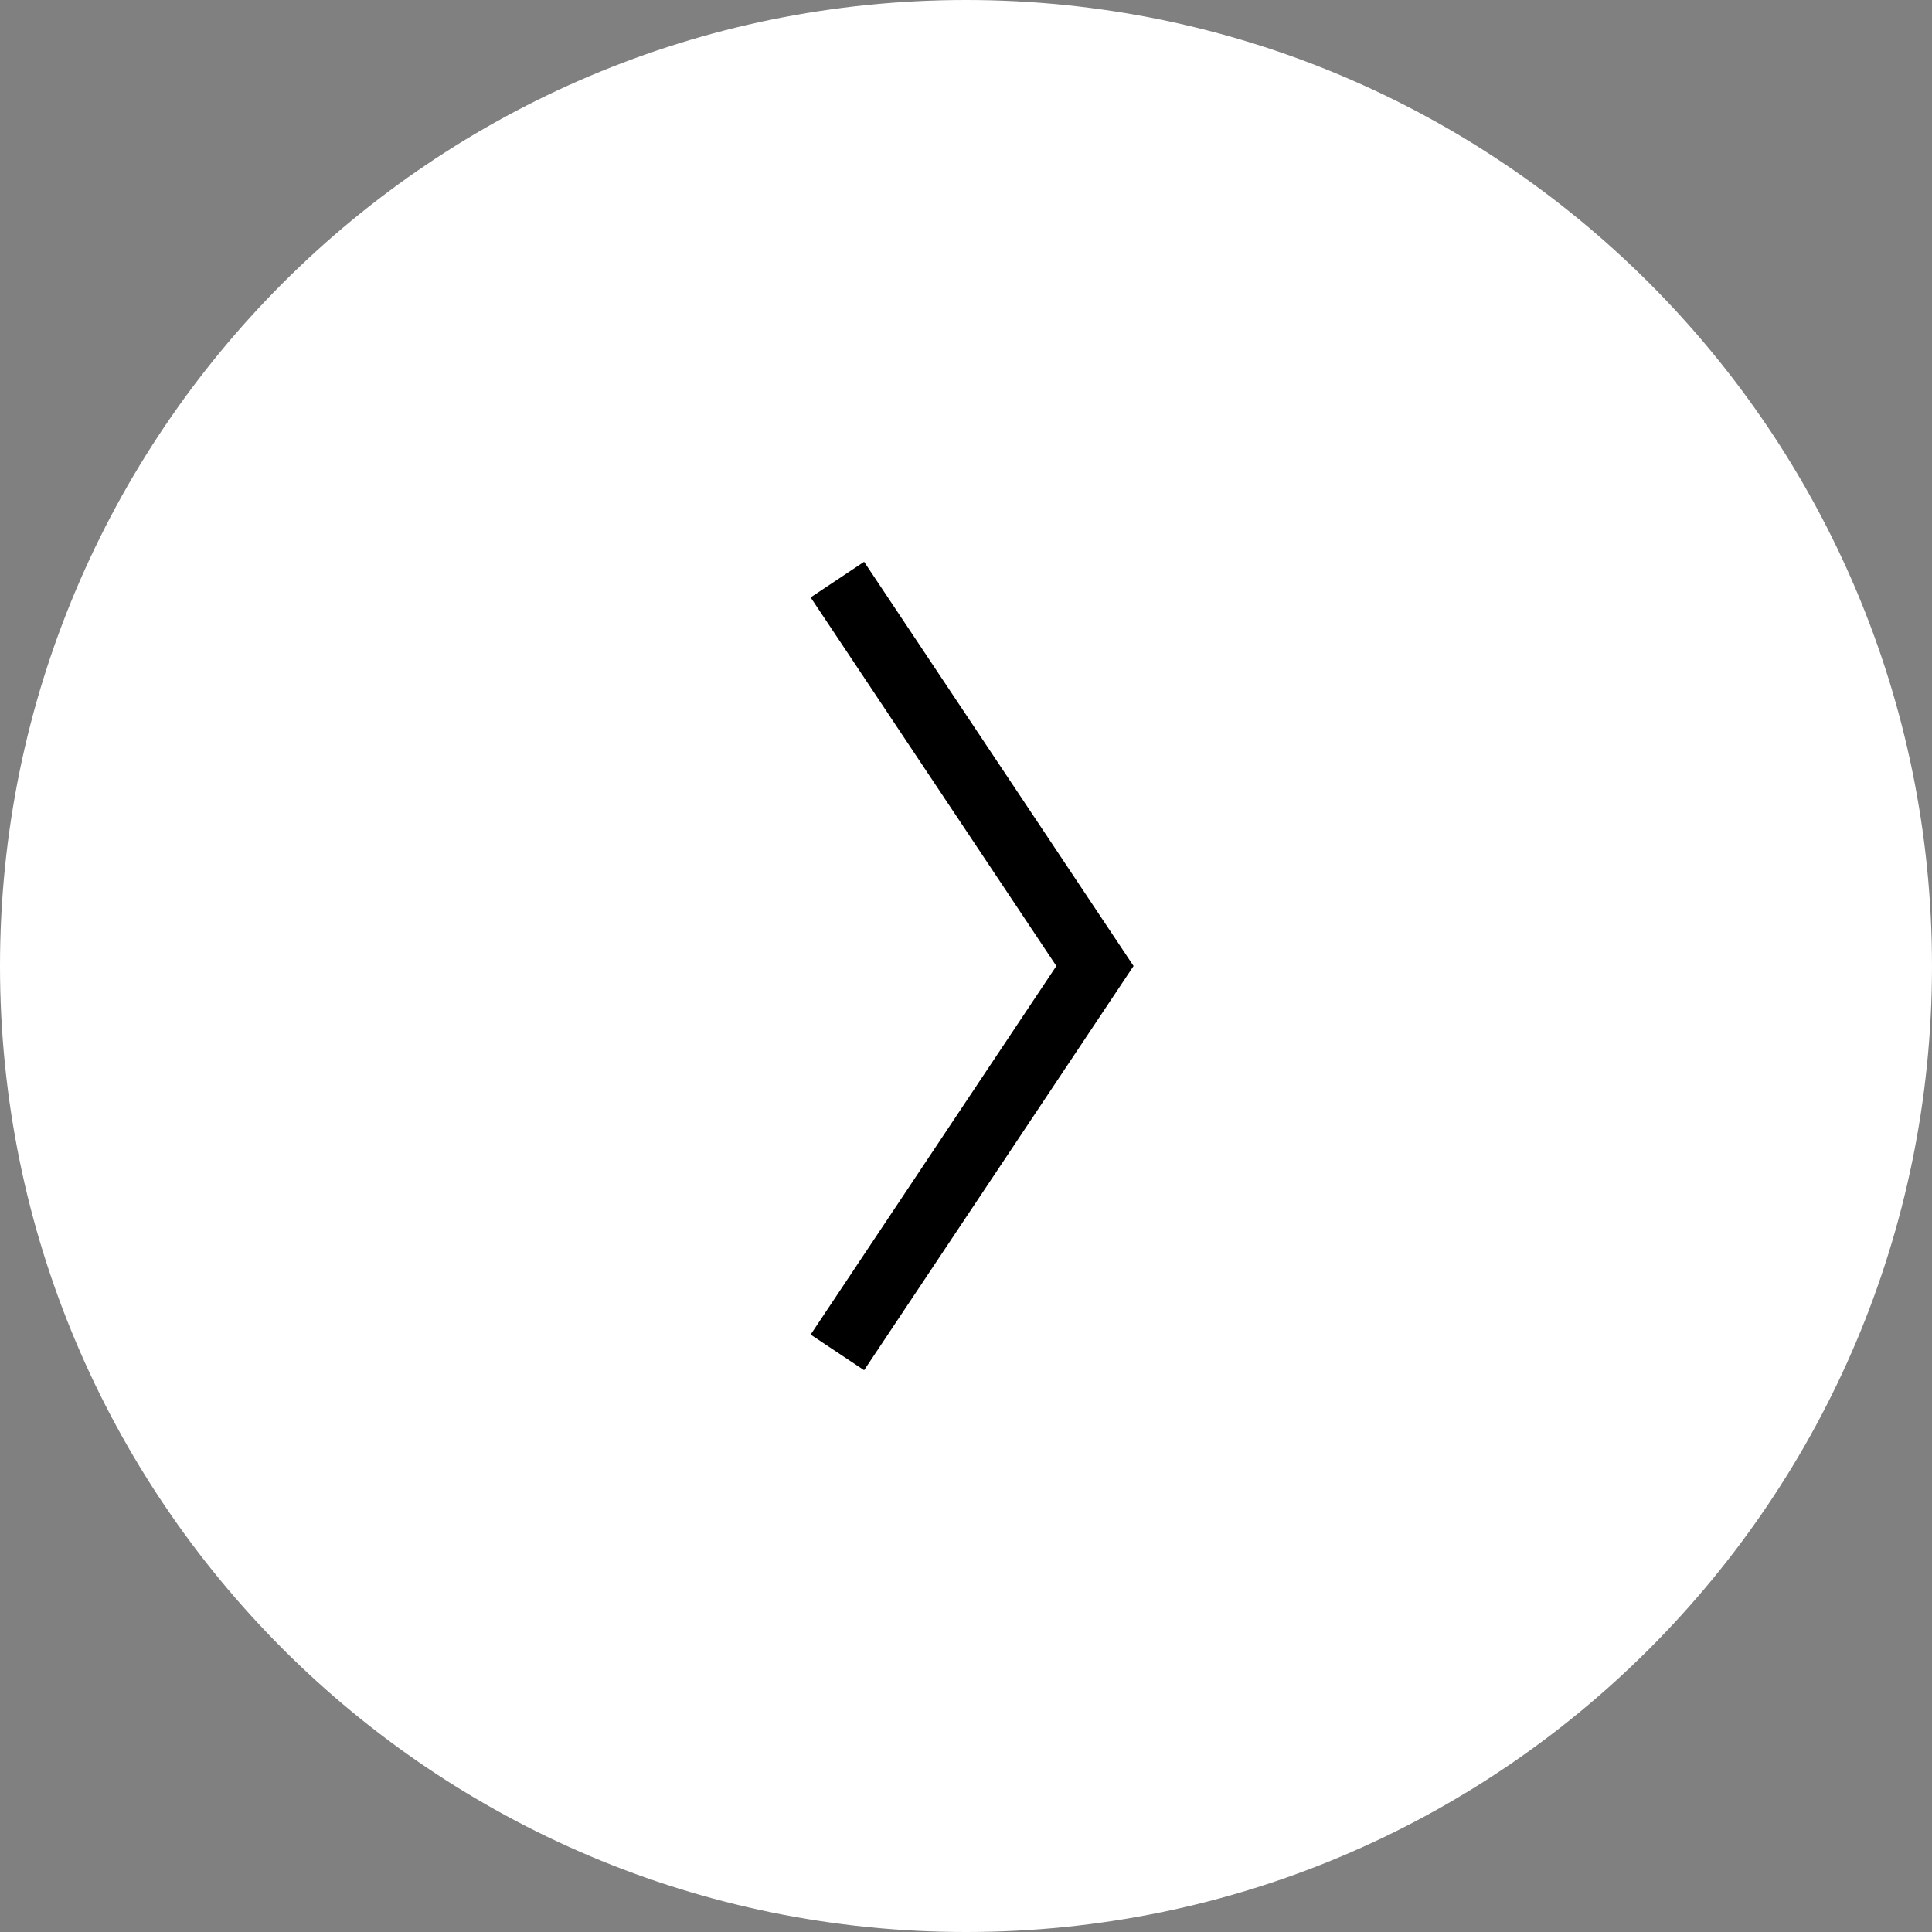
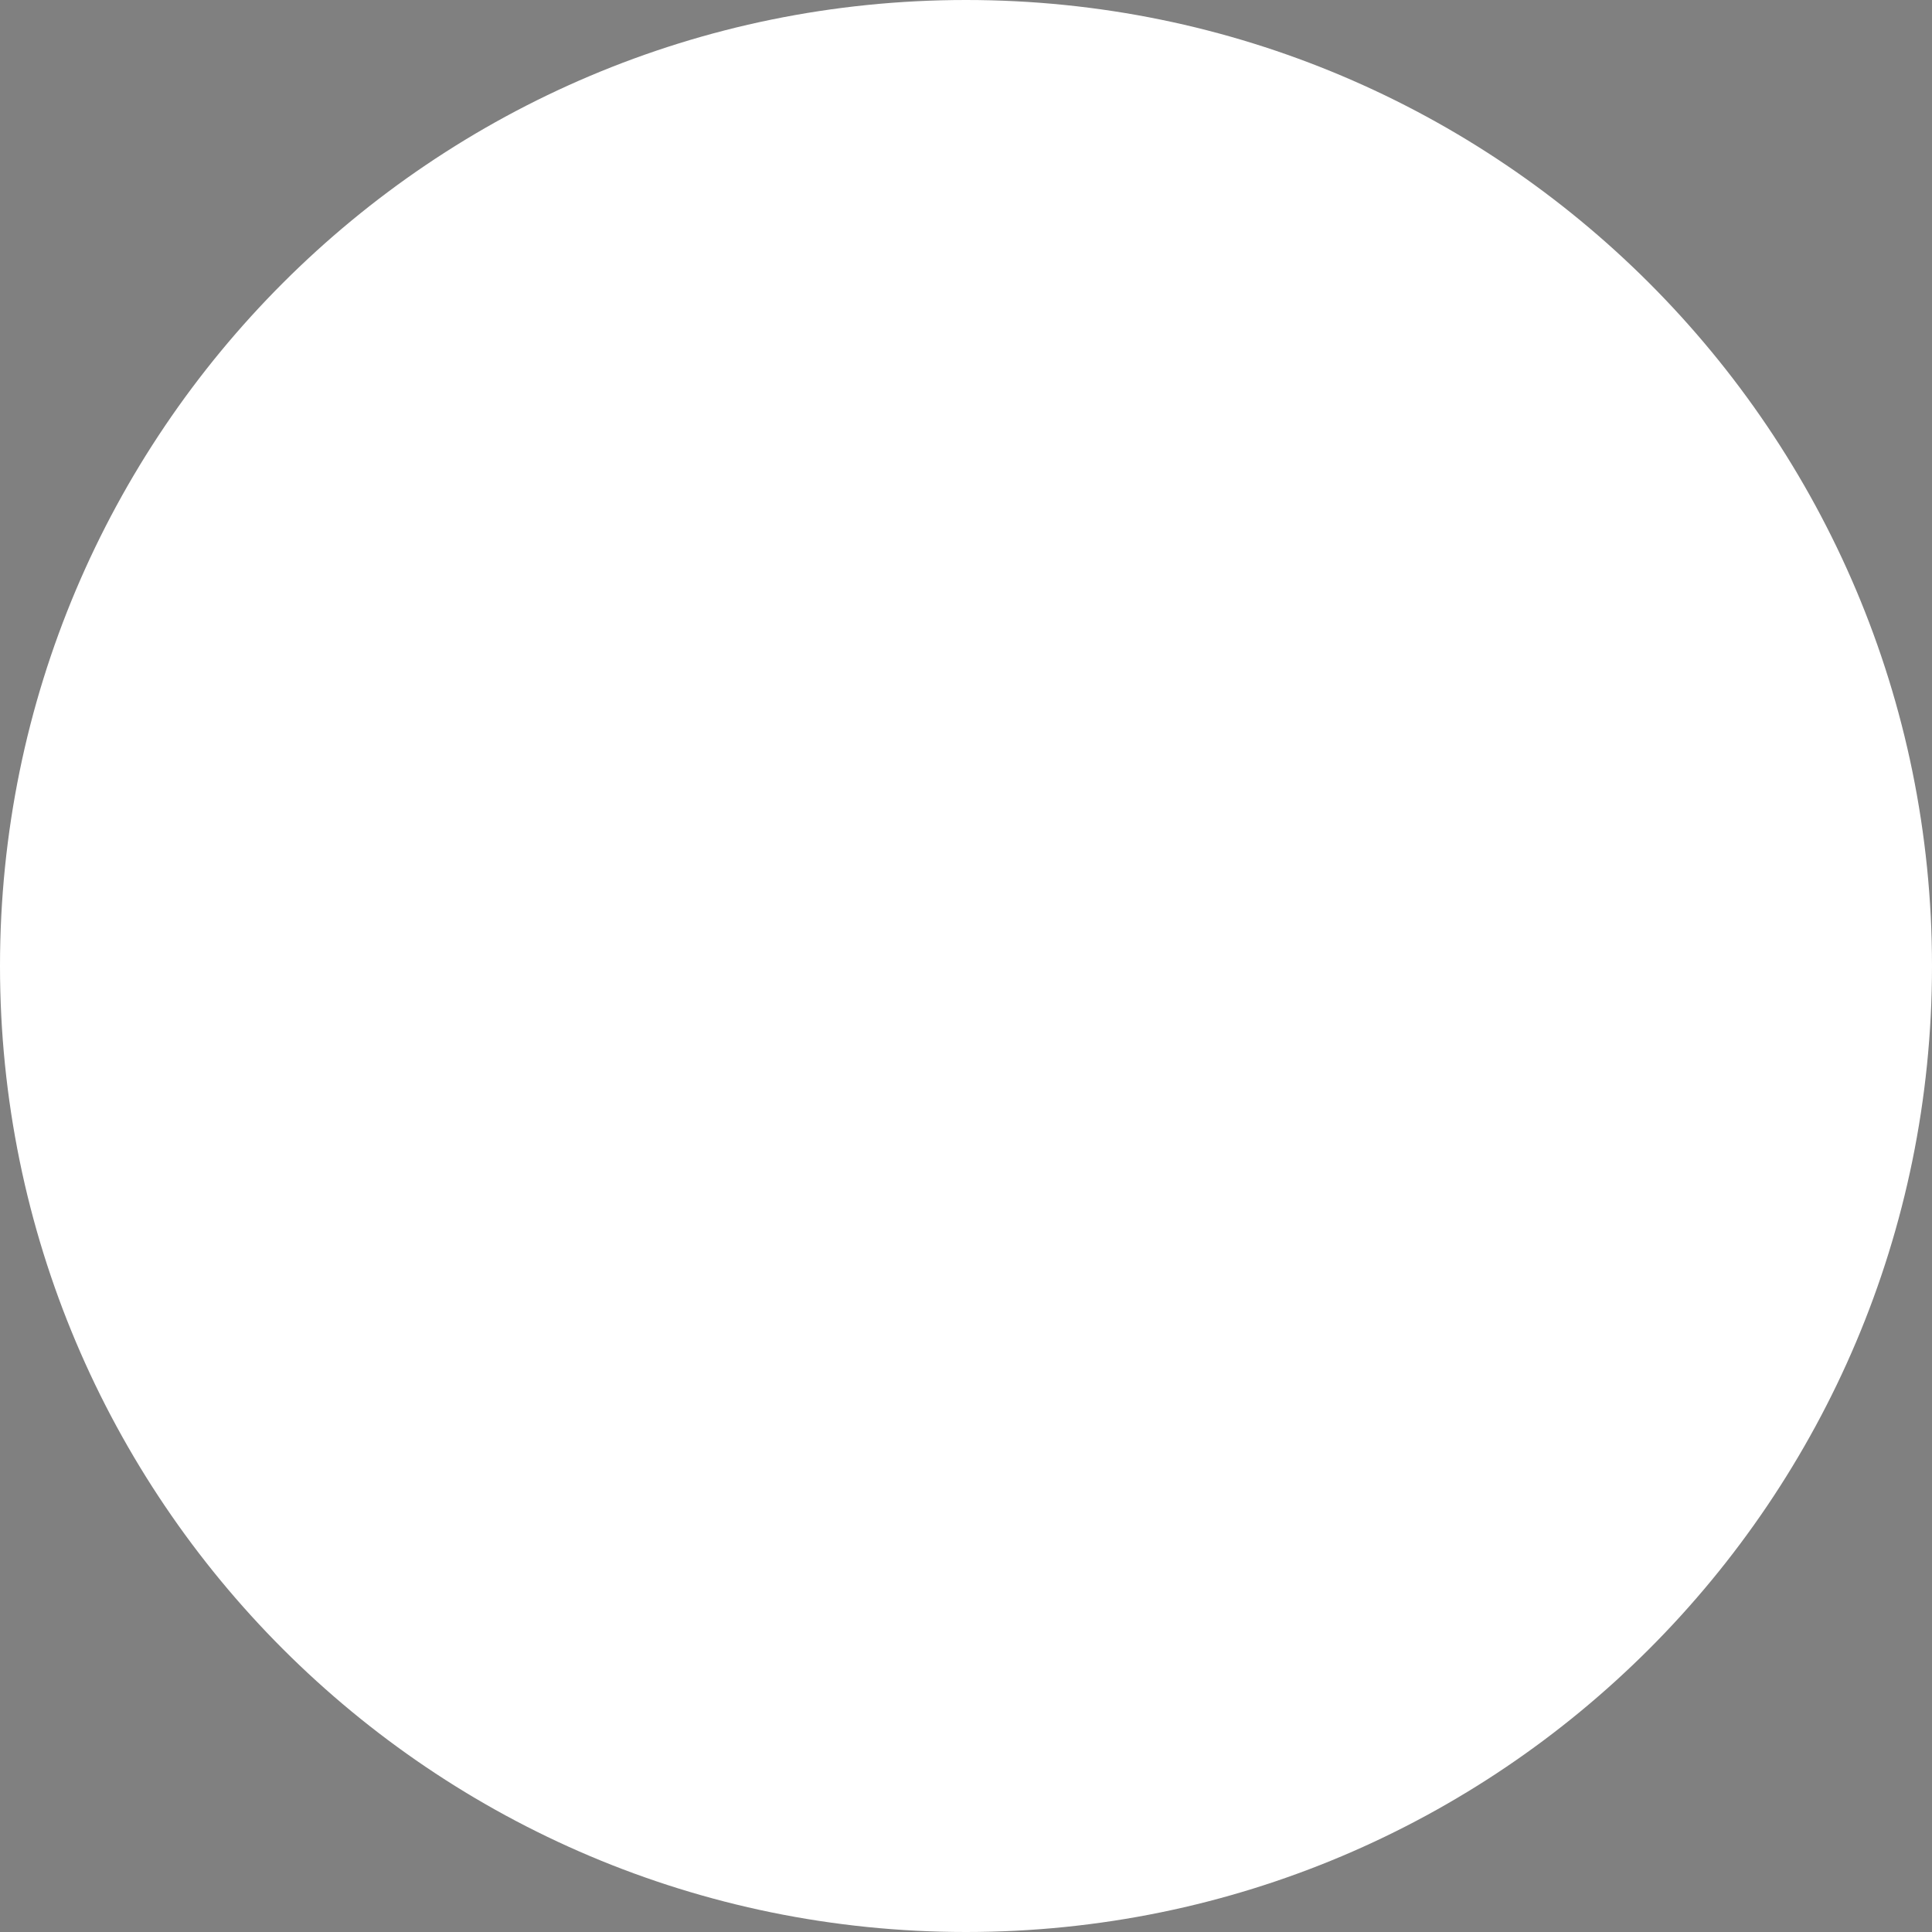
<svg xmlns="http://www.w3.org/2000/svg" width="40" height="40" viewBox="0 0 40 40">
  <rect x="0" y="0" width="40" height="40" fill="#808080" stroke="none" />
  <g>
    <g>
      <g>
        <path fill="#fff" d="M0 20C0 8.954 8.954 0 20 0s20 8.954 20 20-8.954 20-20 20S0 31.046 0 20z" />
      </g>
      <g transform="rotate(-180 20 20)">
-         <path fill="none" stroke="#000" stroke-miterlimit="20" stroke-width="1.33" d="M22.663 12v0l-5.333 8v0l5.333 8v0" />
-       </g>
+         </g>
    </g>
  </g>
</svg>